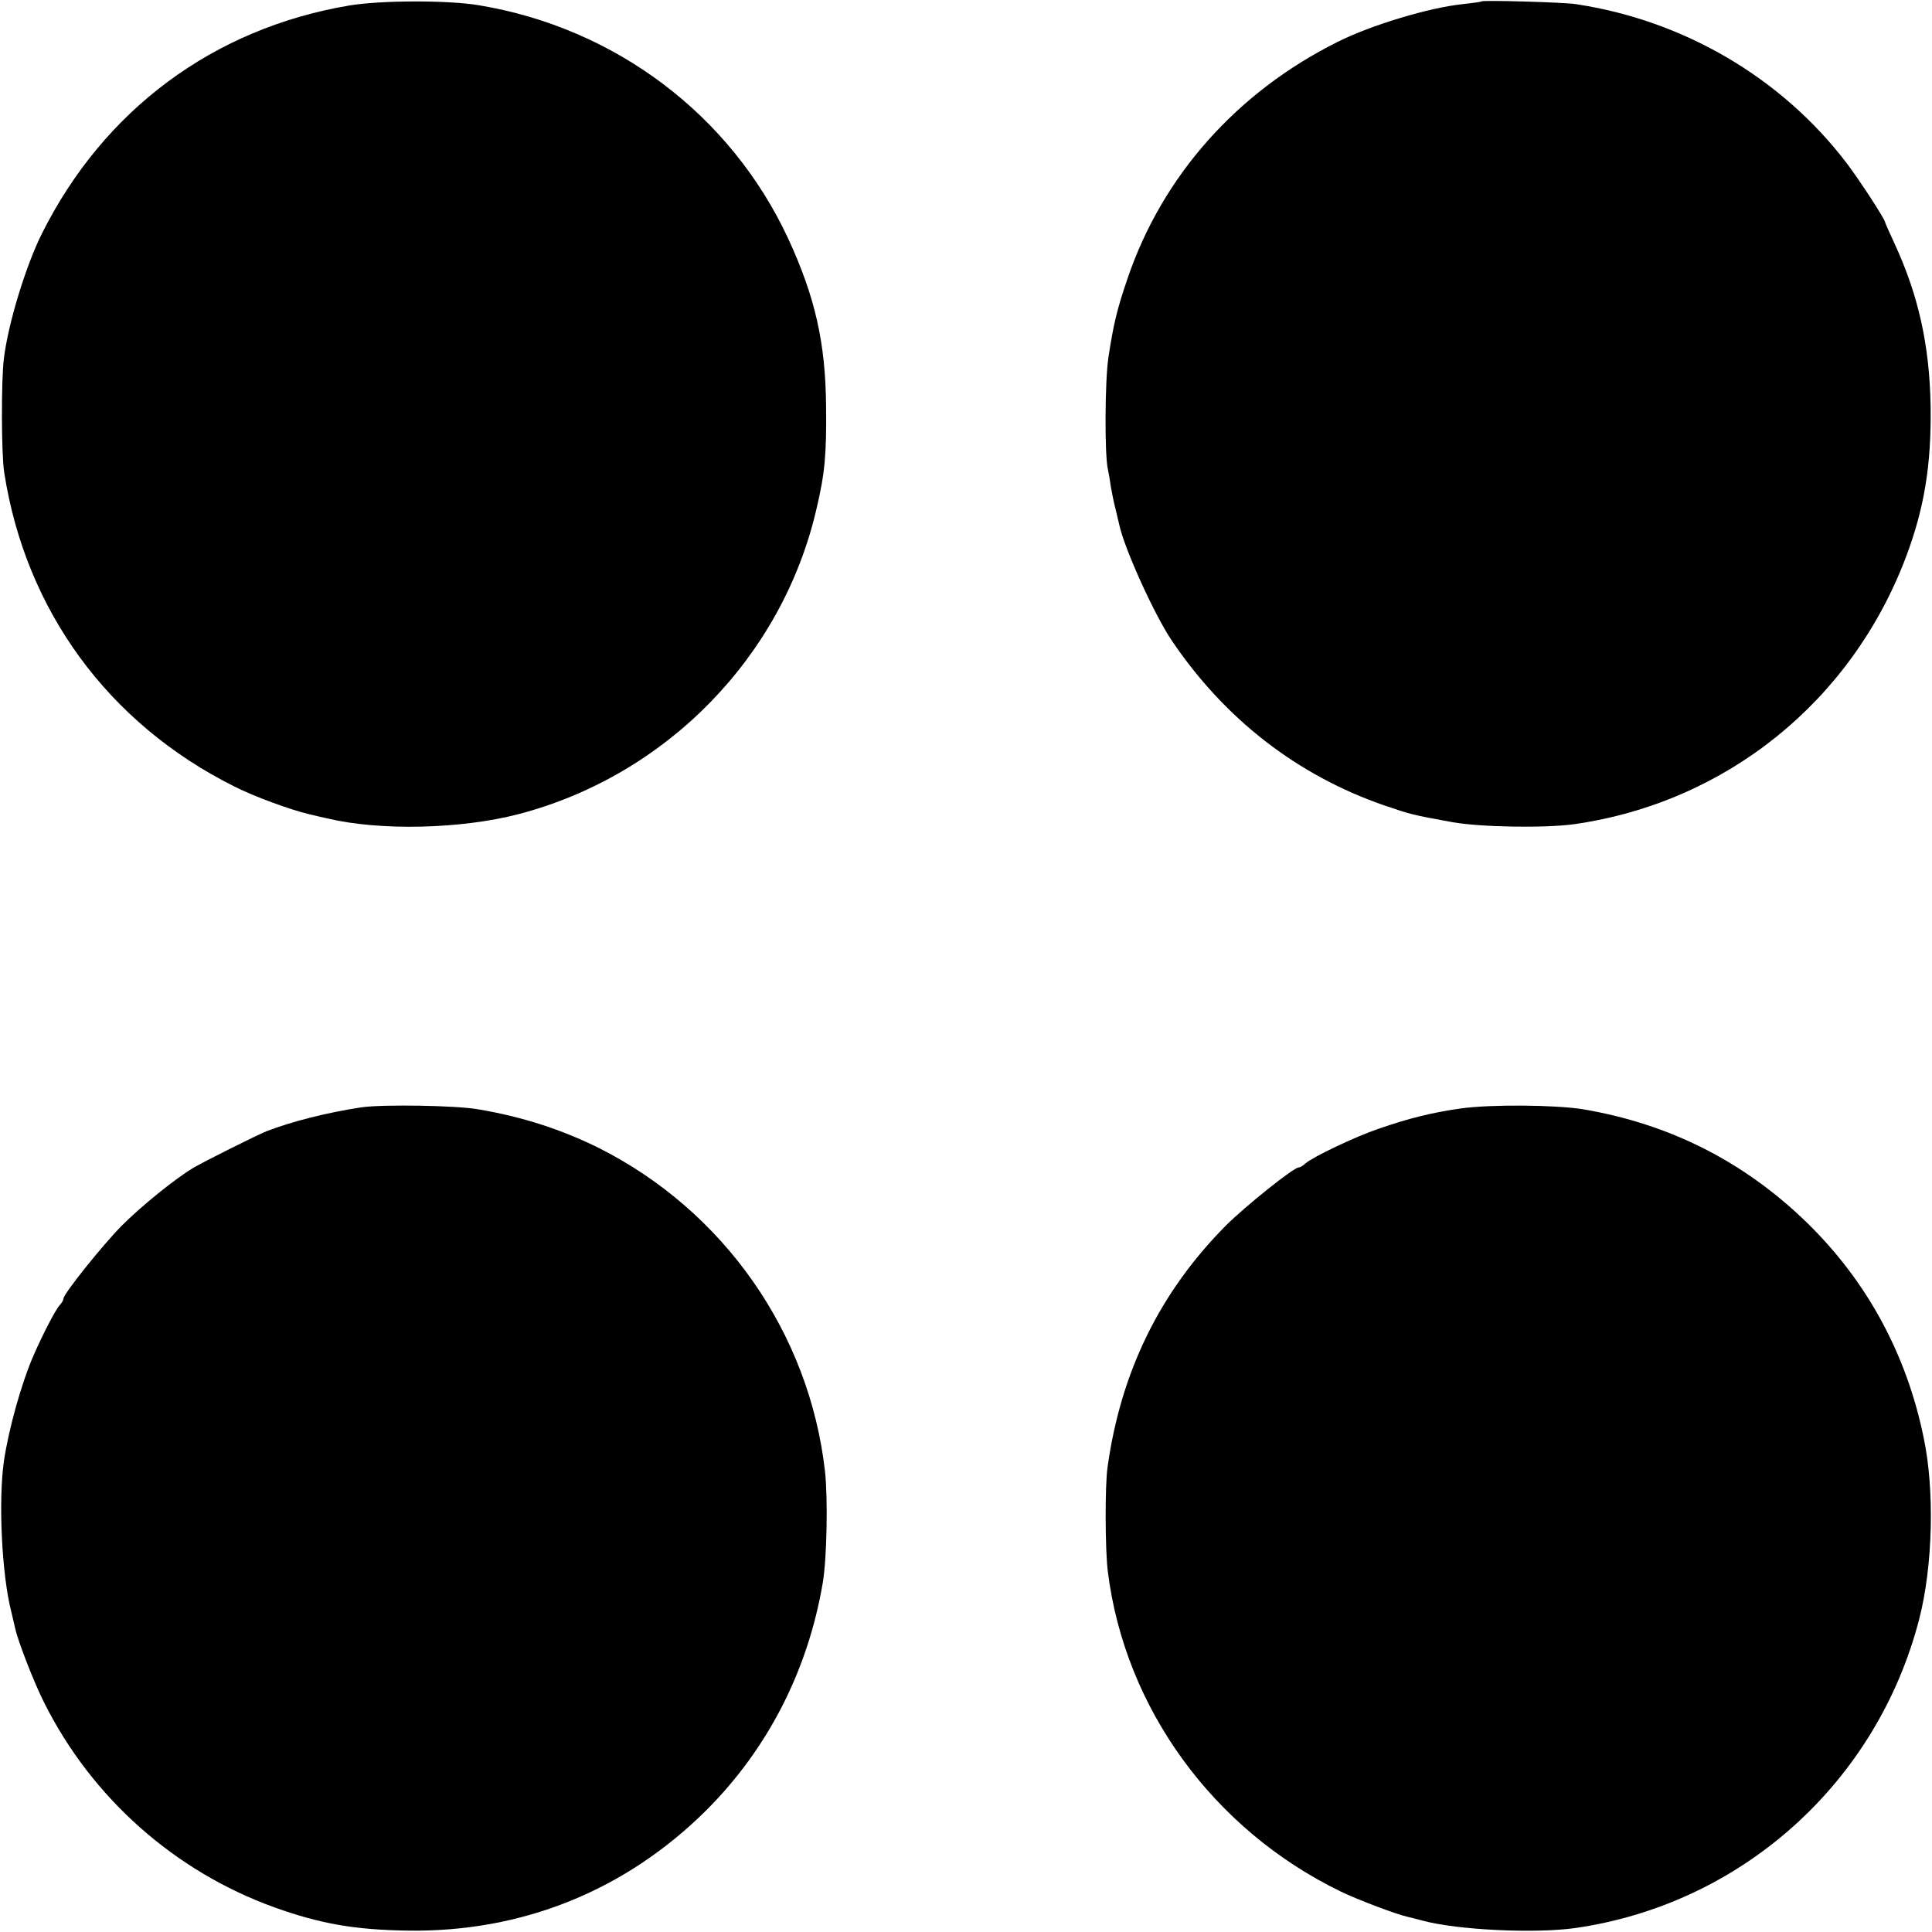
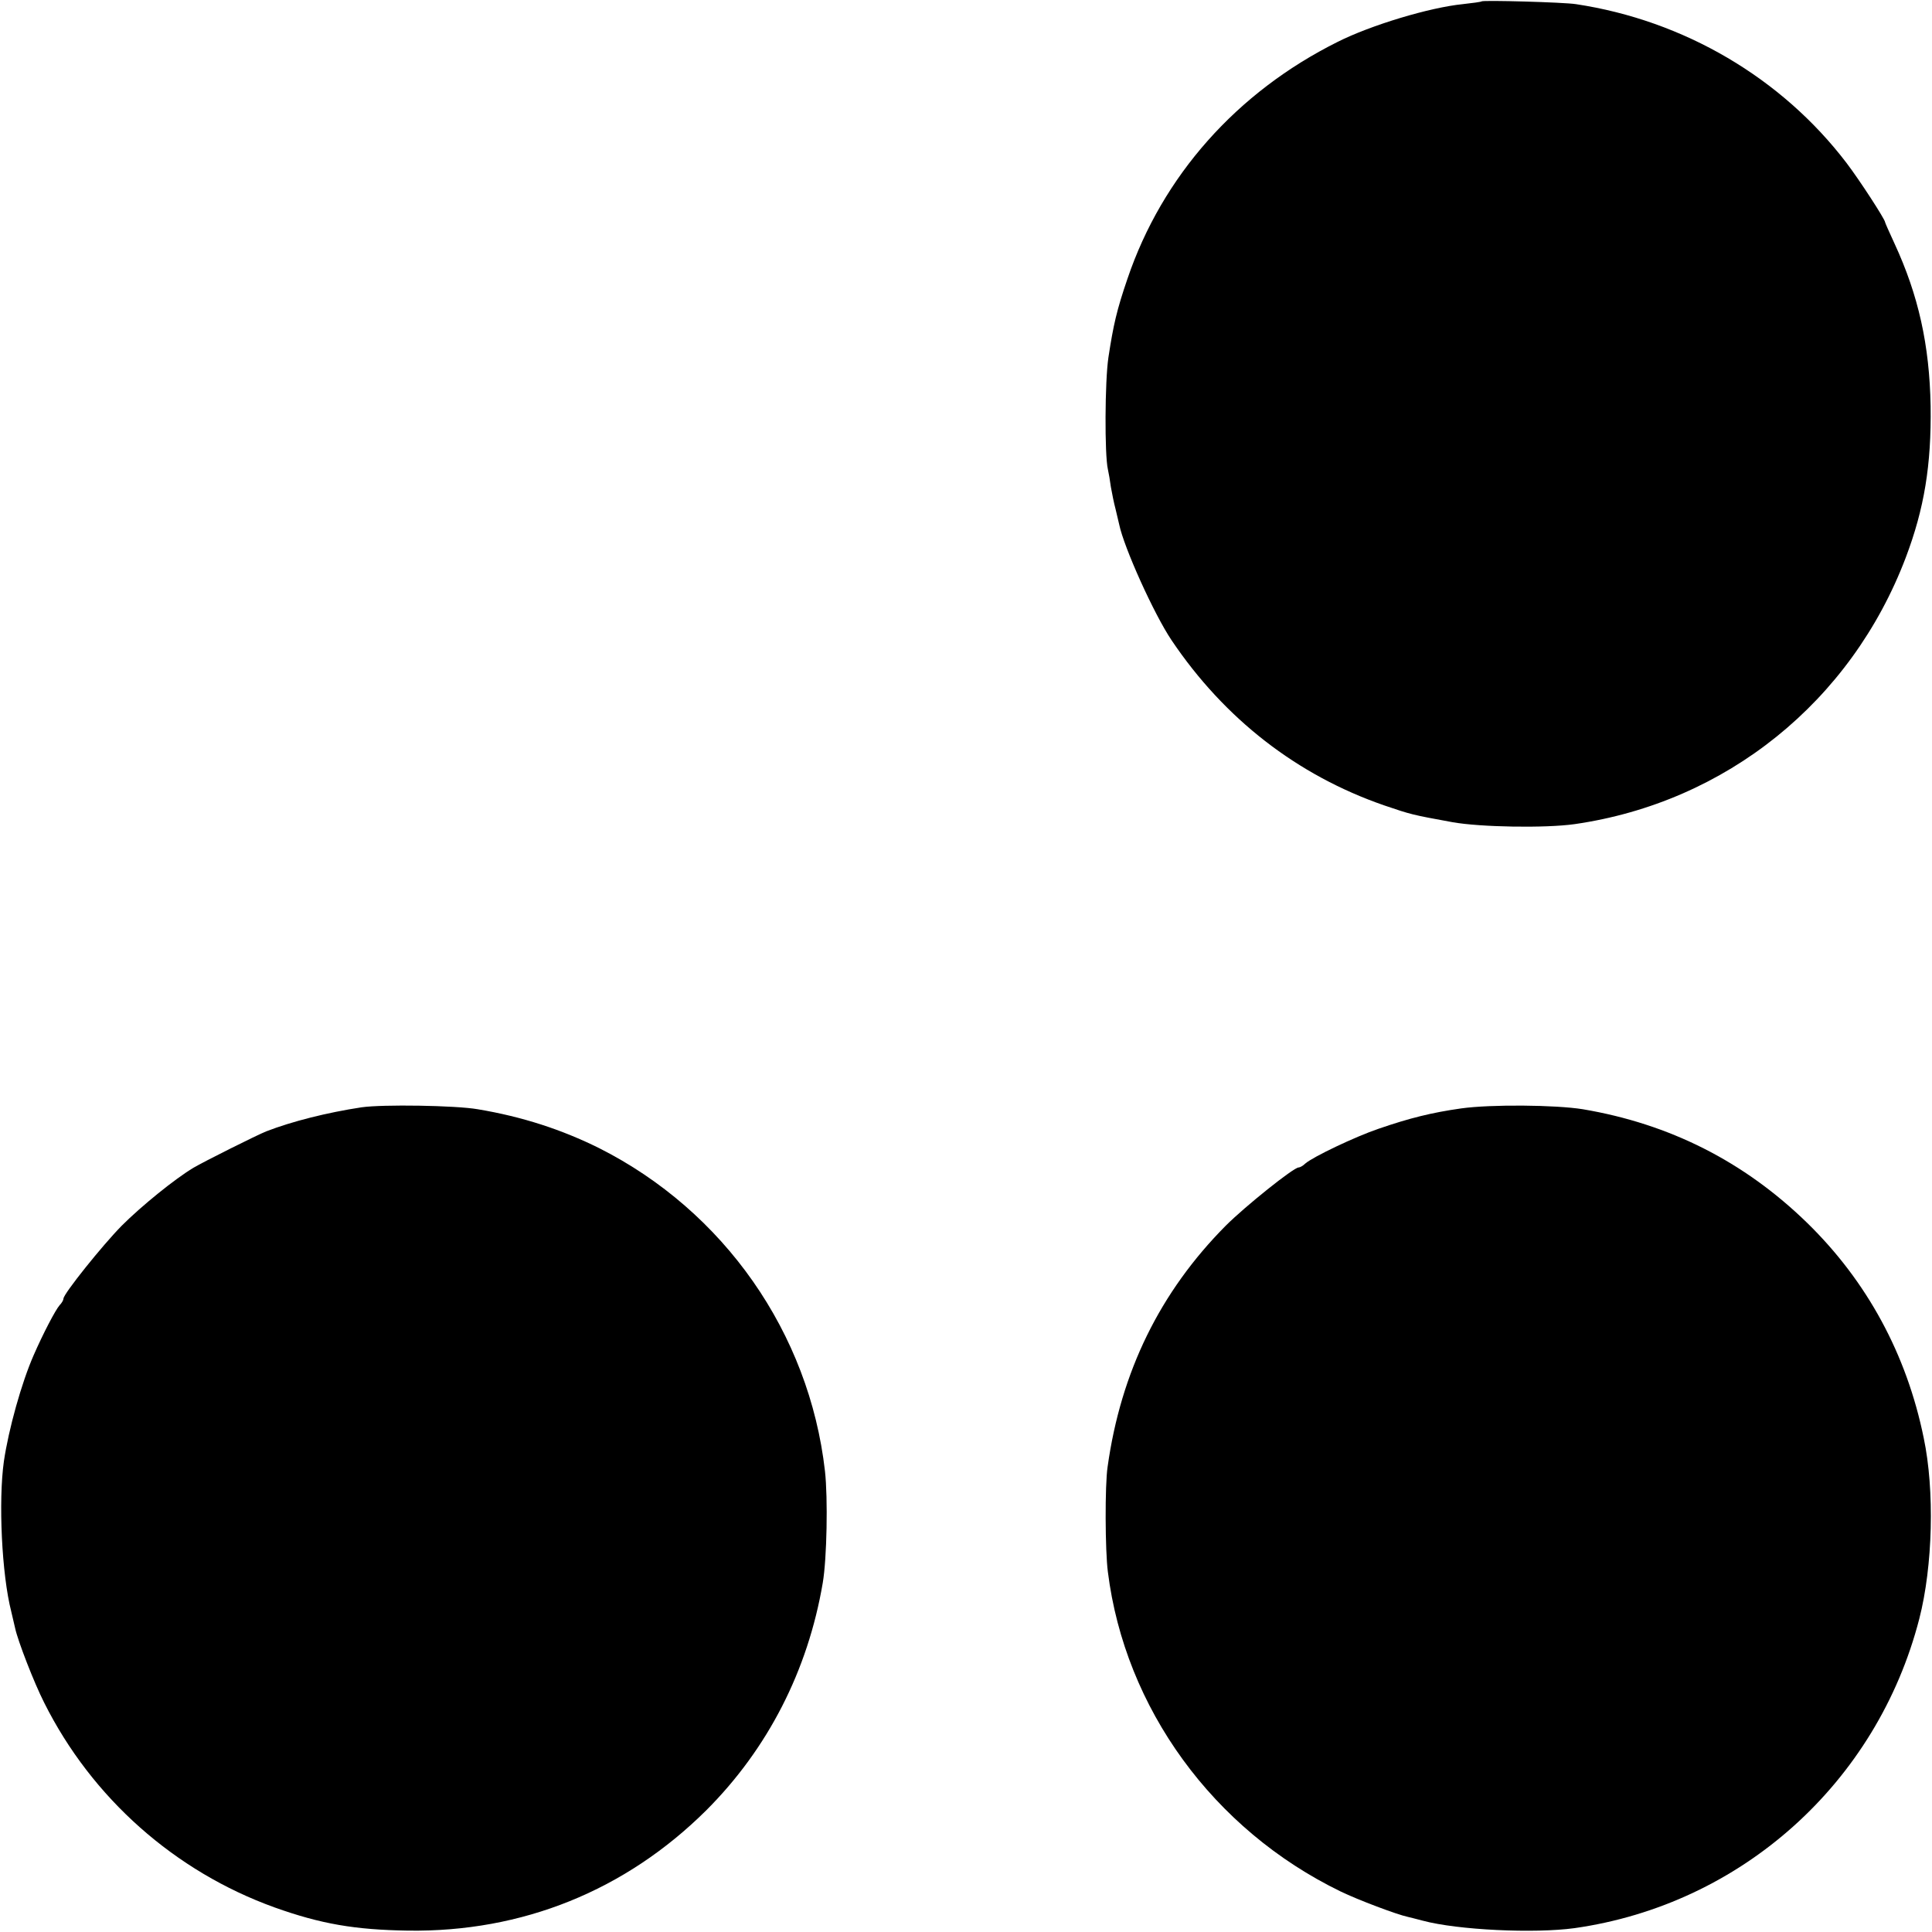
<svg xmlns="http://www.w3.org/2000/svg" version="1.0" width="700pt" height="700pt" viewBox="0 0 700 700" preserveAspectRatio="xMidYMid meet">
  <g transform="translate(0,700) scale(0.1,-0.1)" fill="#000000" stroke="none">
-     <path d="M1265 6980 c-492 -83 -889 -378 -1113 -826 -59 -118 -123 -328 -138 -454 -10 -78 -9 -347 1 -410 77 -501 377 -911 833 -1139 70 -36 204 -85 272 -101 25 -6 54 -13 65 -15 191 -46 485 -39 693 15 536 140 956 570 1080 1105 31 130 37 201 35 375 -2 228 -40 395 -137 605 -208 448 -626 764 -1121 846 -114 19 -356 18 -470 -1z" />
-     <path d="M5368 6995 c-2 -2 -32 -6 -68 -10 -120 -12 -333 -76 -454 -137 -365 -182 -635 -486 -761 -858 -39 -114 -51 -167 -69 -285 -13 -87 -14 -353 -2 -405 3 -13 8 -42 11 -65 4 -22 11 -58 17 -80 5 -22 11 -47 13 -55 17 -83 126 -325 190 -420 192 -285 455 -489 770 -598 97 -33 100 -34 248 -61 101 -18 336 -22 442 -7 549 79 1002 444 1200 966 67 177 93 335 90 549 -4 221 -44 401 -131 589 -19 41 -34 75 -34 77 0 10 -92 152 -140 215 -235 308 -589 516 -980 575 -45 7 -337 15 -342 10z" />
+     <path d="M5368 6995 c-2 -2 -32 -6 -68 -10 -120 -12 -333 -76 -454 -137 -365 -182 -635 -486 -761 -858 -39 -114 -51 -167 -69 -285 -13 -87 -14 -353 -2 -405 3 -13 8 -42 11 -65 4 -22 11 -58 17 -80 5 -22 11 -47 13 -55 17 -83 126 -325 190 -420 192 -285 455 -489 770 -598 97 -33 100 -34 248 -61 101 -18 336 -22 442 -7 549 79 1002 444 1200 966 67 177 93 335 90 549 -4 221 -44 401 -131 589 -19 41 -34 75 -34 77 0 10 -92 152 -140 215 -235 308 -589 516 -980 575 -45 7 -337 15 -342 10" />
    <path d="M1310 2988 c-125 -19 -252 -51 -345 -87 -33 -13 -227 -110 -264 -132 -67 -40 -188 -138 -260 -210 -70 -71 -211 -247 -211 -264 0 -5 -6 -16 -14 -24 -15 -17 -60 -103 -94 -181 -44 -100 -91 -269 -108 -385 -20 -143 -8 -409 27 -545 6 -25 12 -52 14 -60 10 -46 68 -196 105 -269 173 -346 474 -612 835 -742 168 -60 291 -81 483 -84 414 -6 788 145 1081 436 223 223 368 506 422 824 15 88 19 307 8 405 -57 501 -366 942 -818 1170 -135 67 -278 114 -440 141 -80 14 -345 18 -421 7z" />
    <path d="M5294 2984 c-106 -15 -187 -35 -300 -74 -85 -29 -238 -102 -265 -126 -8 -8 -19 -14 -24 -14 -18 0 -194 -141 -264 -211 -238 -240 -380 -529 -428 -874 -10 -66 -9 -304 1 -380 62 -495 382 -934 843 -1158 64 -31 205 -84 243 -92 8 -2 33 -8 55 -14 127 -34 404 -47 550 -27 605 86 1096 527 1249 1121 49 191 56 465 16 655 -62 304 -206 568 -422 779 -229 223 -499 359 -813 412 -99 16 -334 18 -441 3z" />
  </g>
</svg>